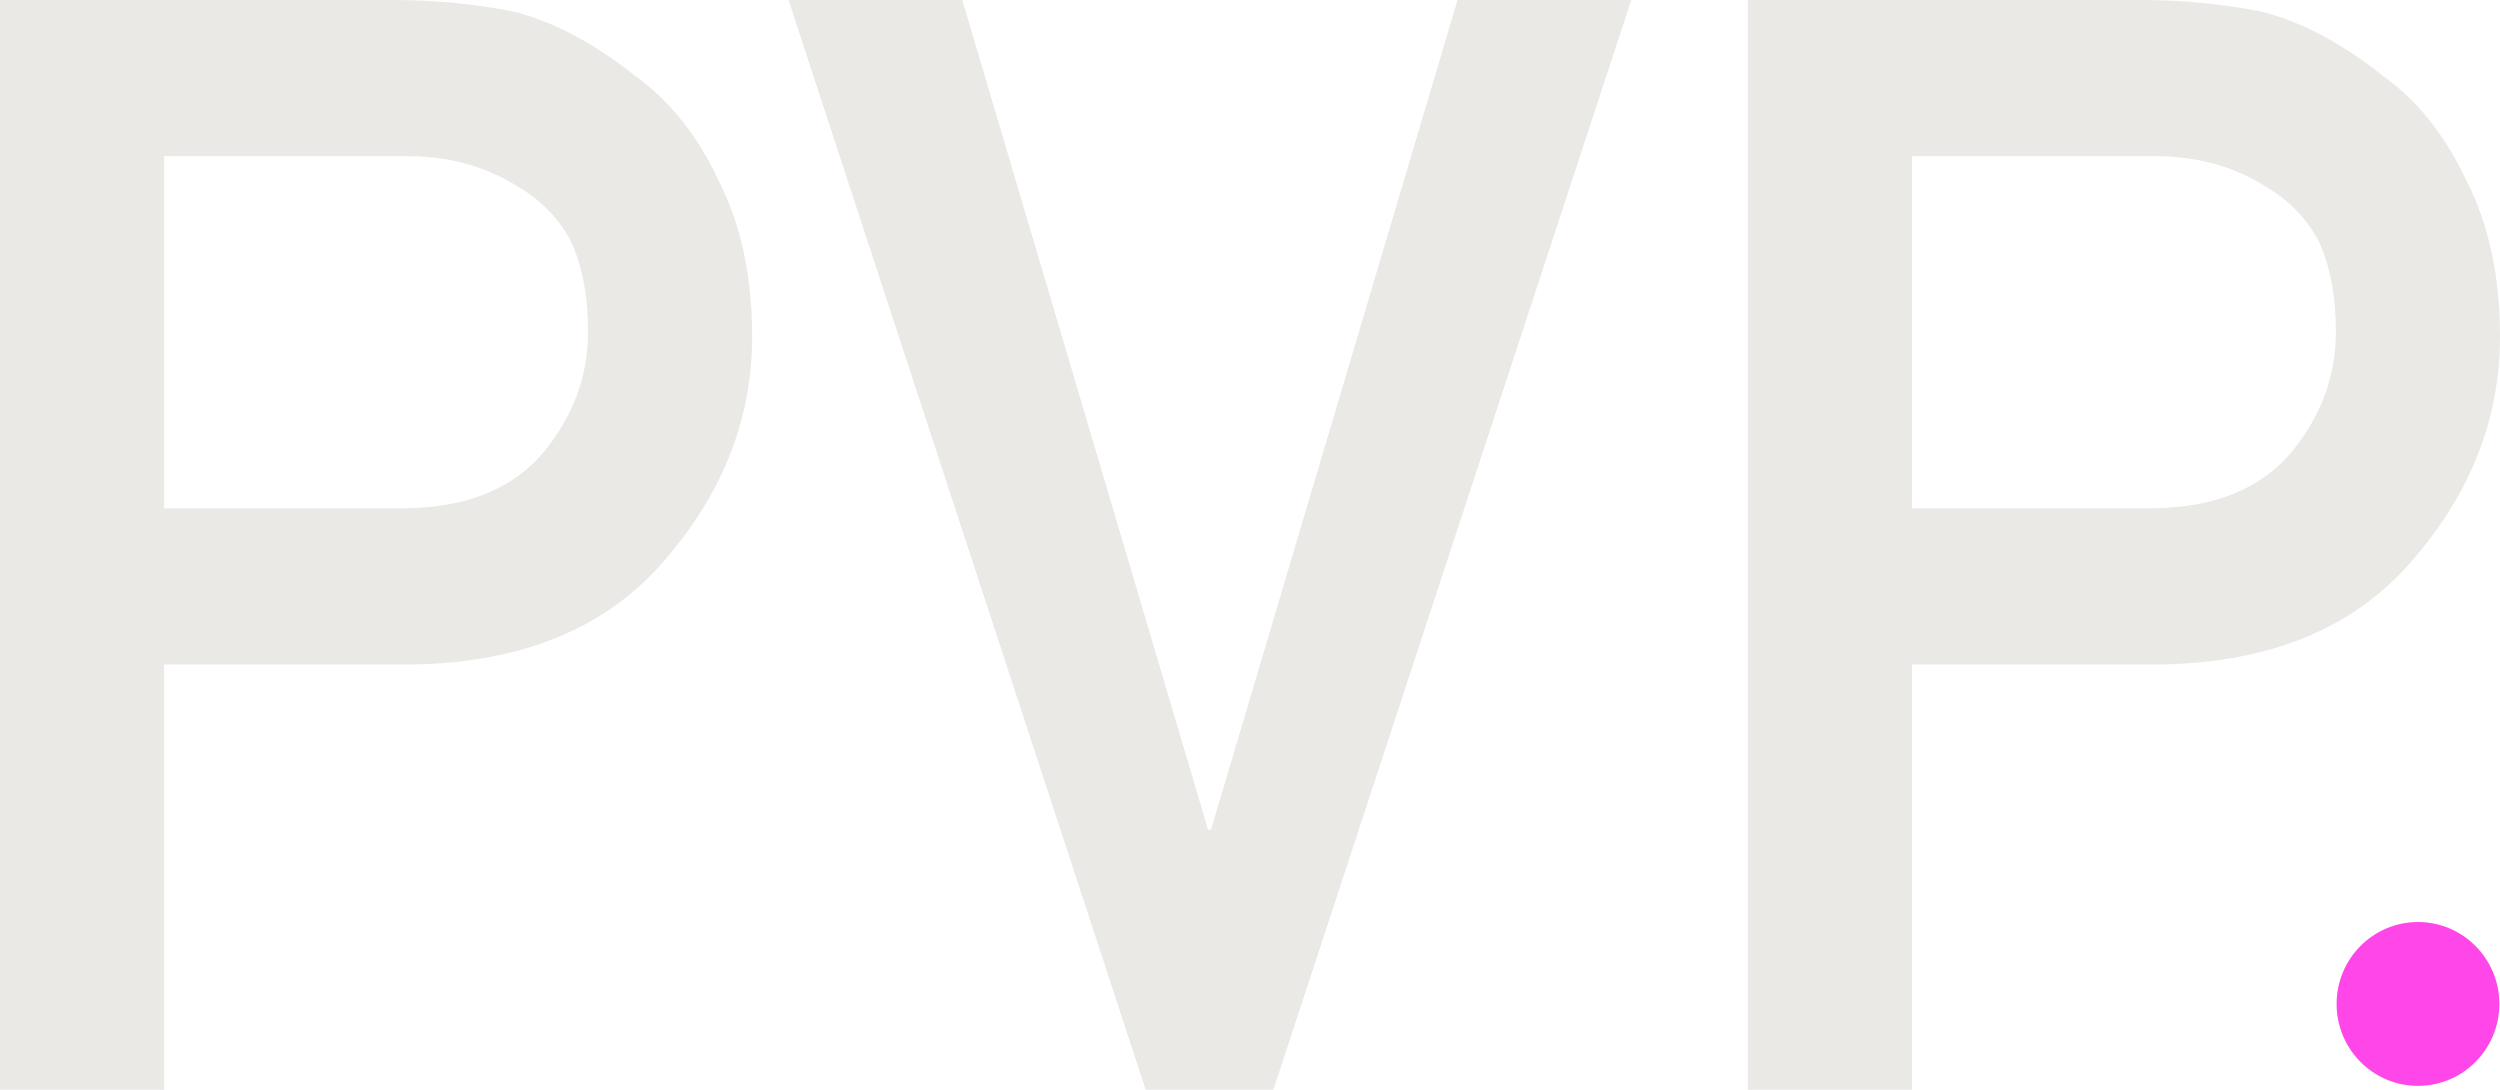
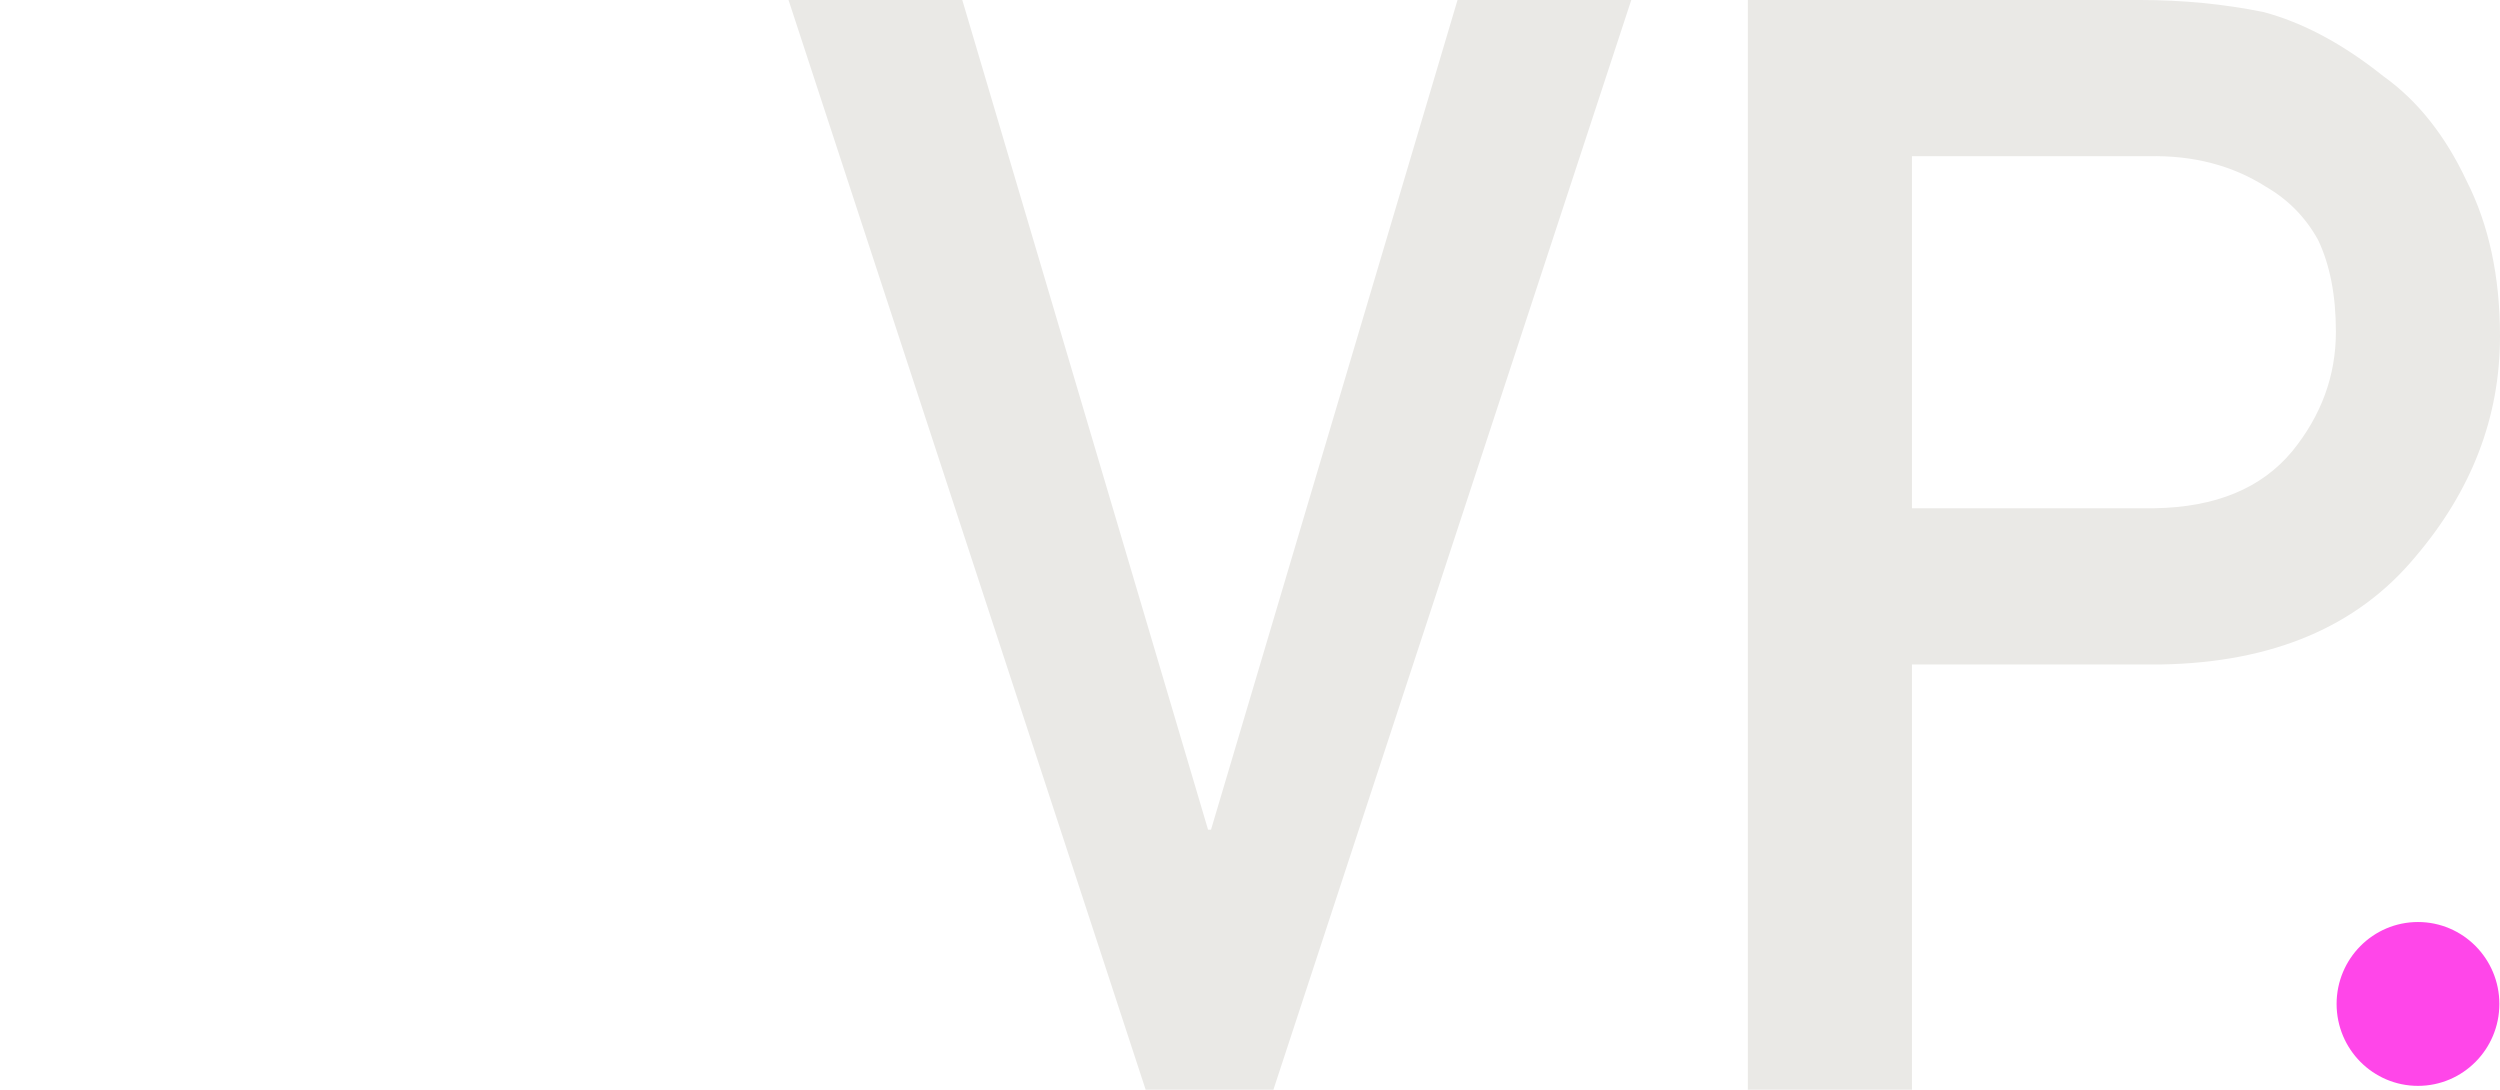
<svg xmlns="http://www.w3.org/2000/svg" width="78" height="34" viewBox="0 0 78 34" fill="none">
-   <path d="M5.12 4.874V15.857H12.695C14.595 15.826 16.023 15.236 16.981 14.085C17.892 12.966 18.348 11.722 18.348 10.354C18.348 9.219 18.162 8.263 17.791 7.486C17.405 6.786 16.865 6.234 16.17 5.83C15.12 5.161 13.9 4.843 12.51 4.874H5.12ZM0 34V0H12.232C13.56 0 14.842 0.124 16.077 0.373C17.313 0.7 18.564 1.368 19.83 2.379C20.896 3.14 21.761 4.229 22.425 5.643C23.12 7.011 23.467 8.628 23.467 10.494C23.467 13.012 22.587 15.305 20.826 17.373C19.019 19.55 16.378 20.669 12.903 20.731H5.12V34H0Z" fill="#EAE9E6" />
  <path d="M35.745 34L24.602 0H30.023L37.691 25.885H37.784L45.475 0H50.896L39.73 34H35.745Z" fill="#EAE9E6" />
  <path d="M59.653 4.874V15.857H67.228C69.127 15.826 70.556 15.236 71.513 14.085C72.425 12.966 72.88 11.722 72.88 10.354C72.88 9.219 72.695 8.263 72.324 7.486C71.938 6.786 71.398 6.234 70.703 5.83C69.653 5.161 68.432 4.843 67.043 4.874H59.653ZM54.533 34V0H66.764C68.093 0 69.374 0.124 70.61 0.373C71.846 0.7 73.097 1.368 74.363 2.379C75.429 3.14 76.293 4.229 76.957 5.643C77.653 7.011 78 8.628 78 10.494C78 13.012 77.12 15.305 75.359 17.373C73.552 19.55 70.911 20.669 67.436 20.731H59.653V34H54.533Z" fill="#EAE9E6" />
  <path d="M77.98 31.323C77.98 32.735 76.843 33.879 75.441 33.879C74.039 33.879 72.902 32.735 72.902 31.323C72.902 29.912 74.039 28.767 75.441 28.767C76.843 28.767 77.98 29.912 77.98 31.323Z" fill="#FF46E9" />
</svg>